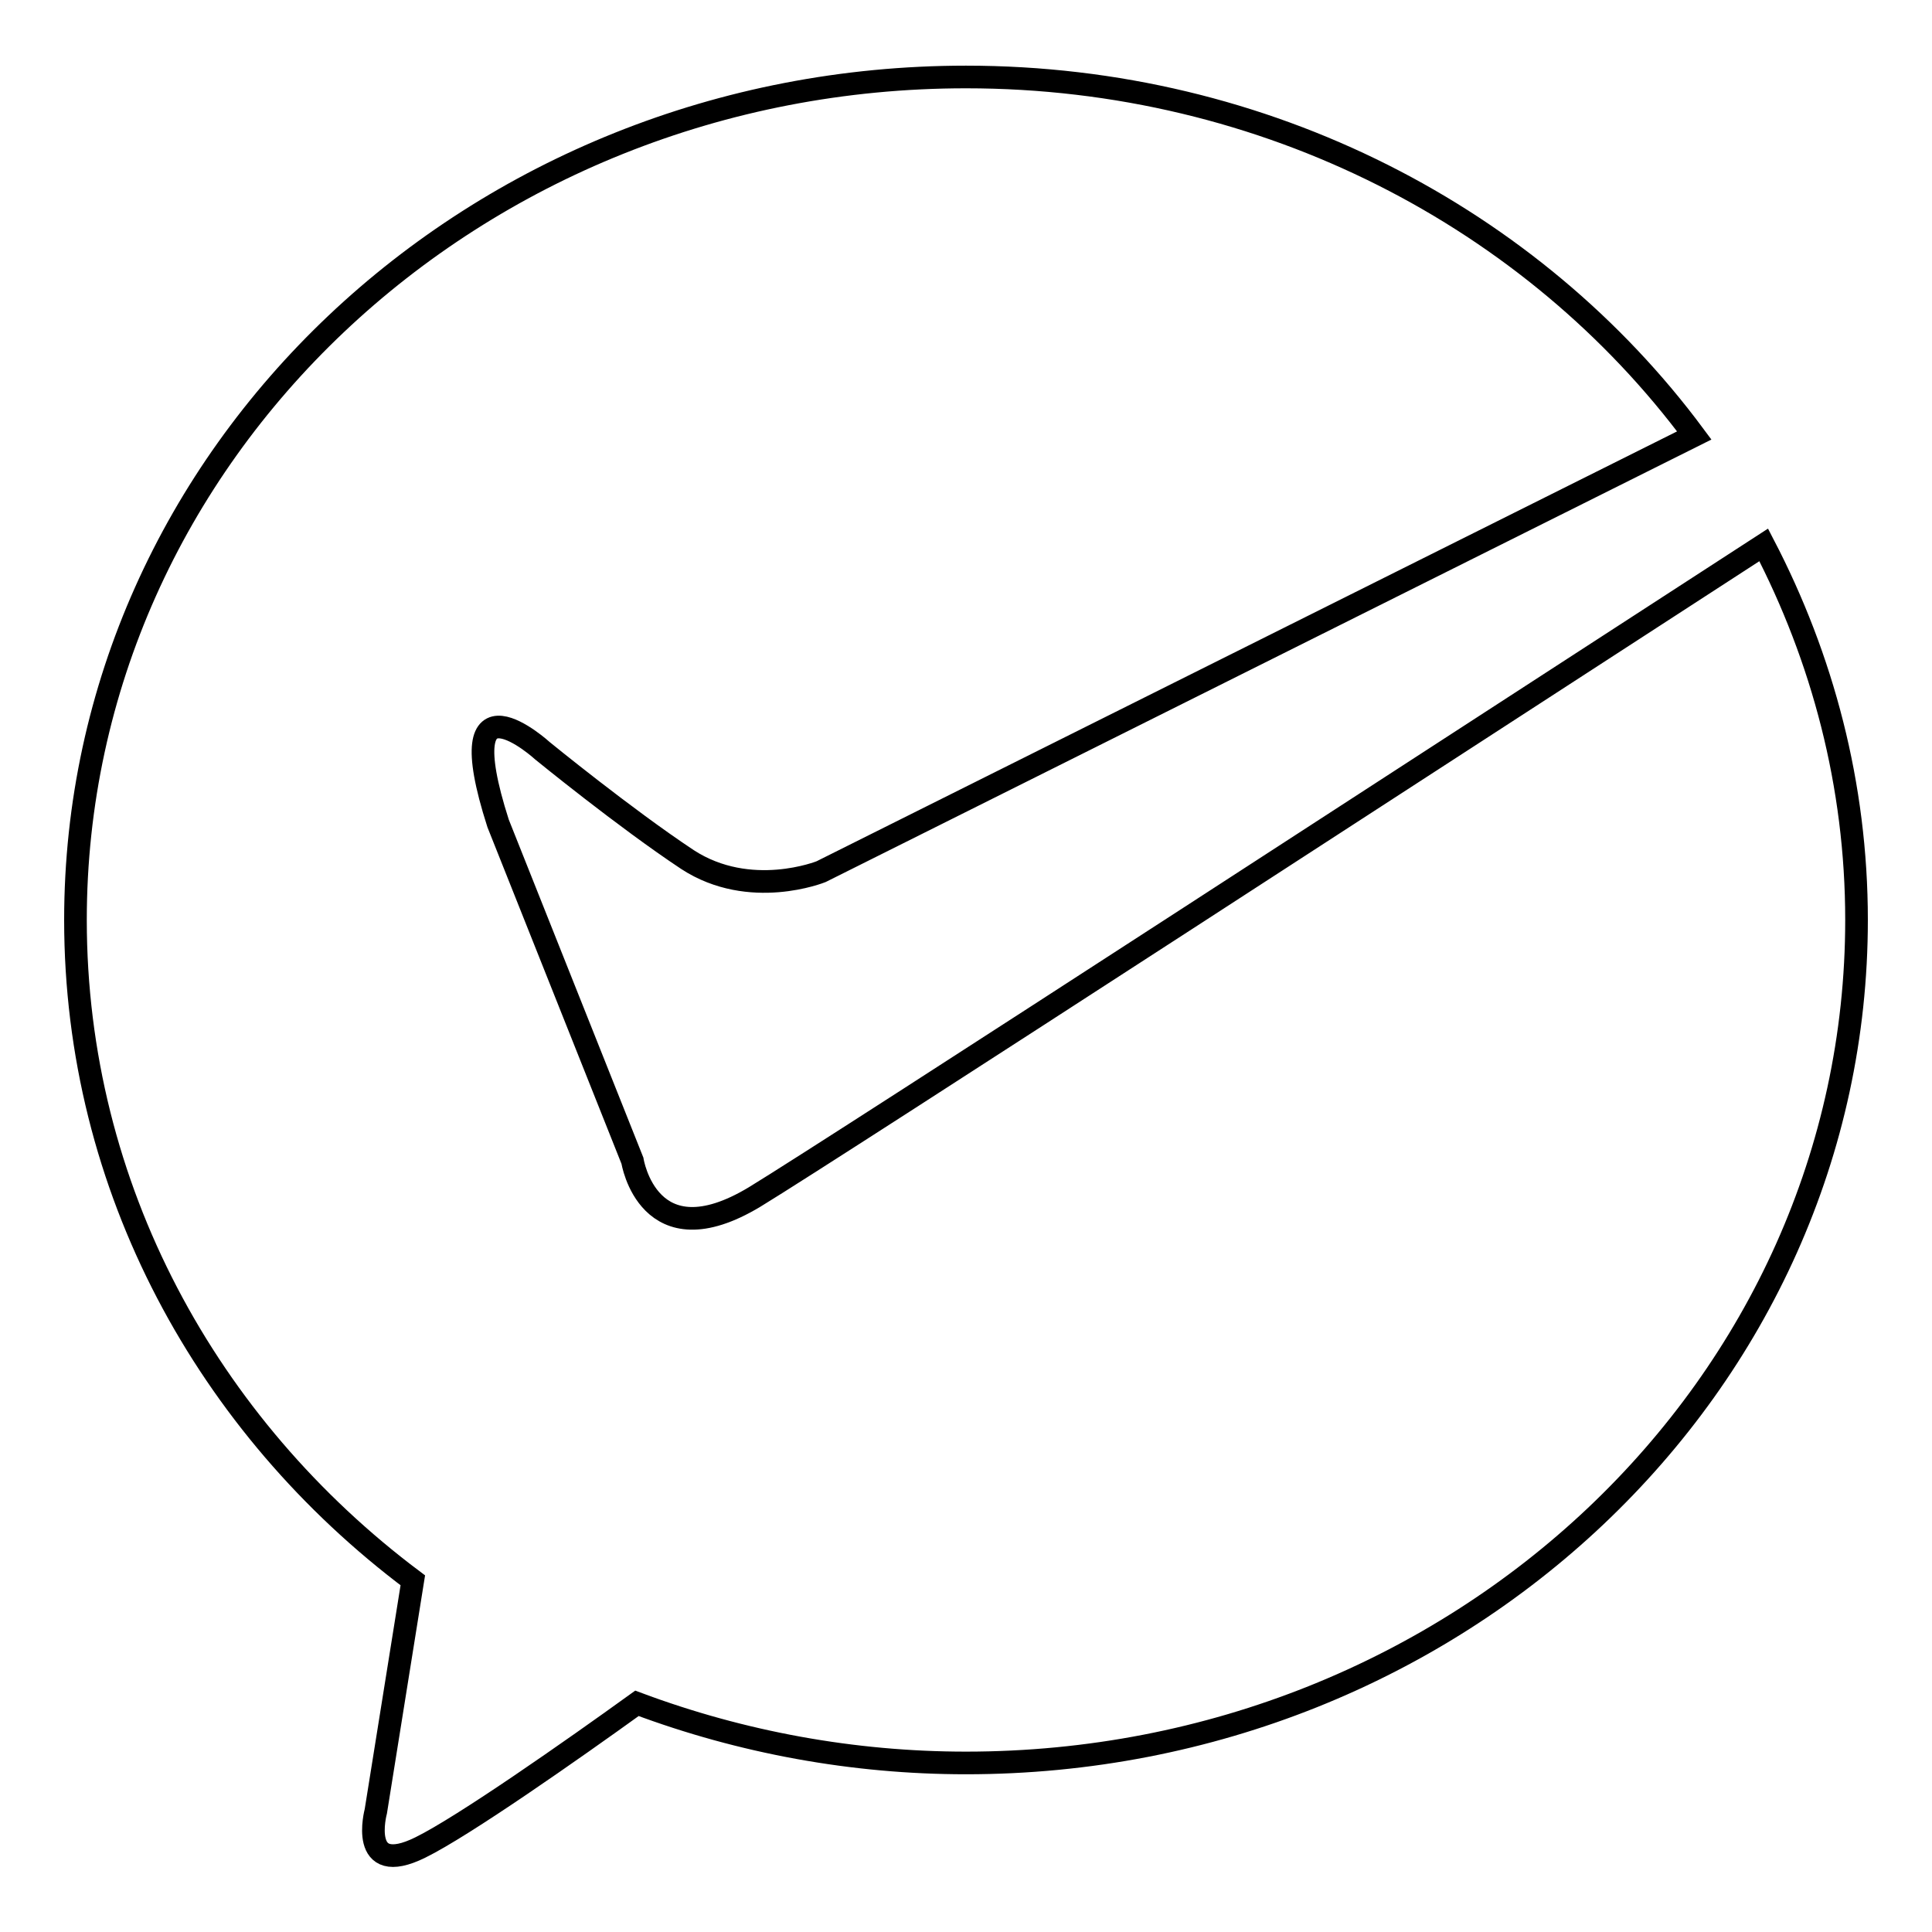
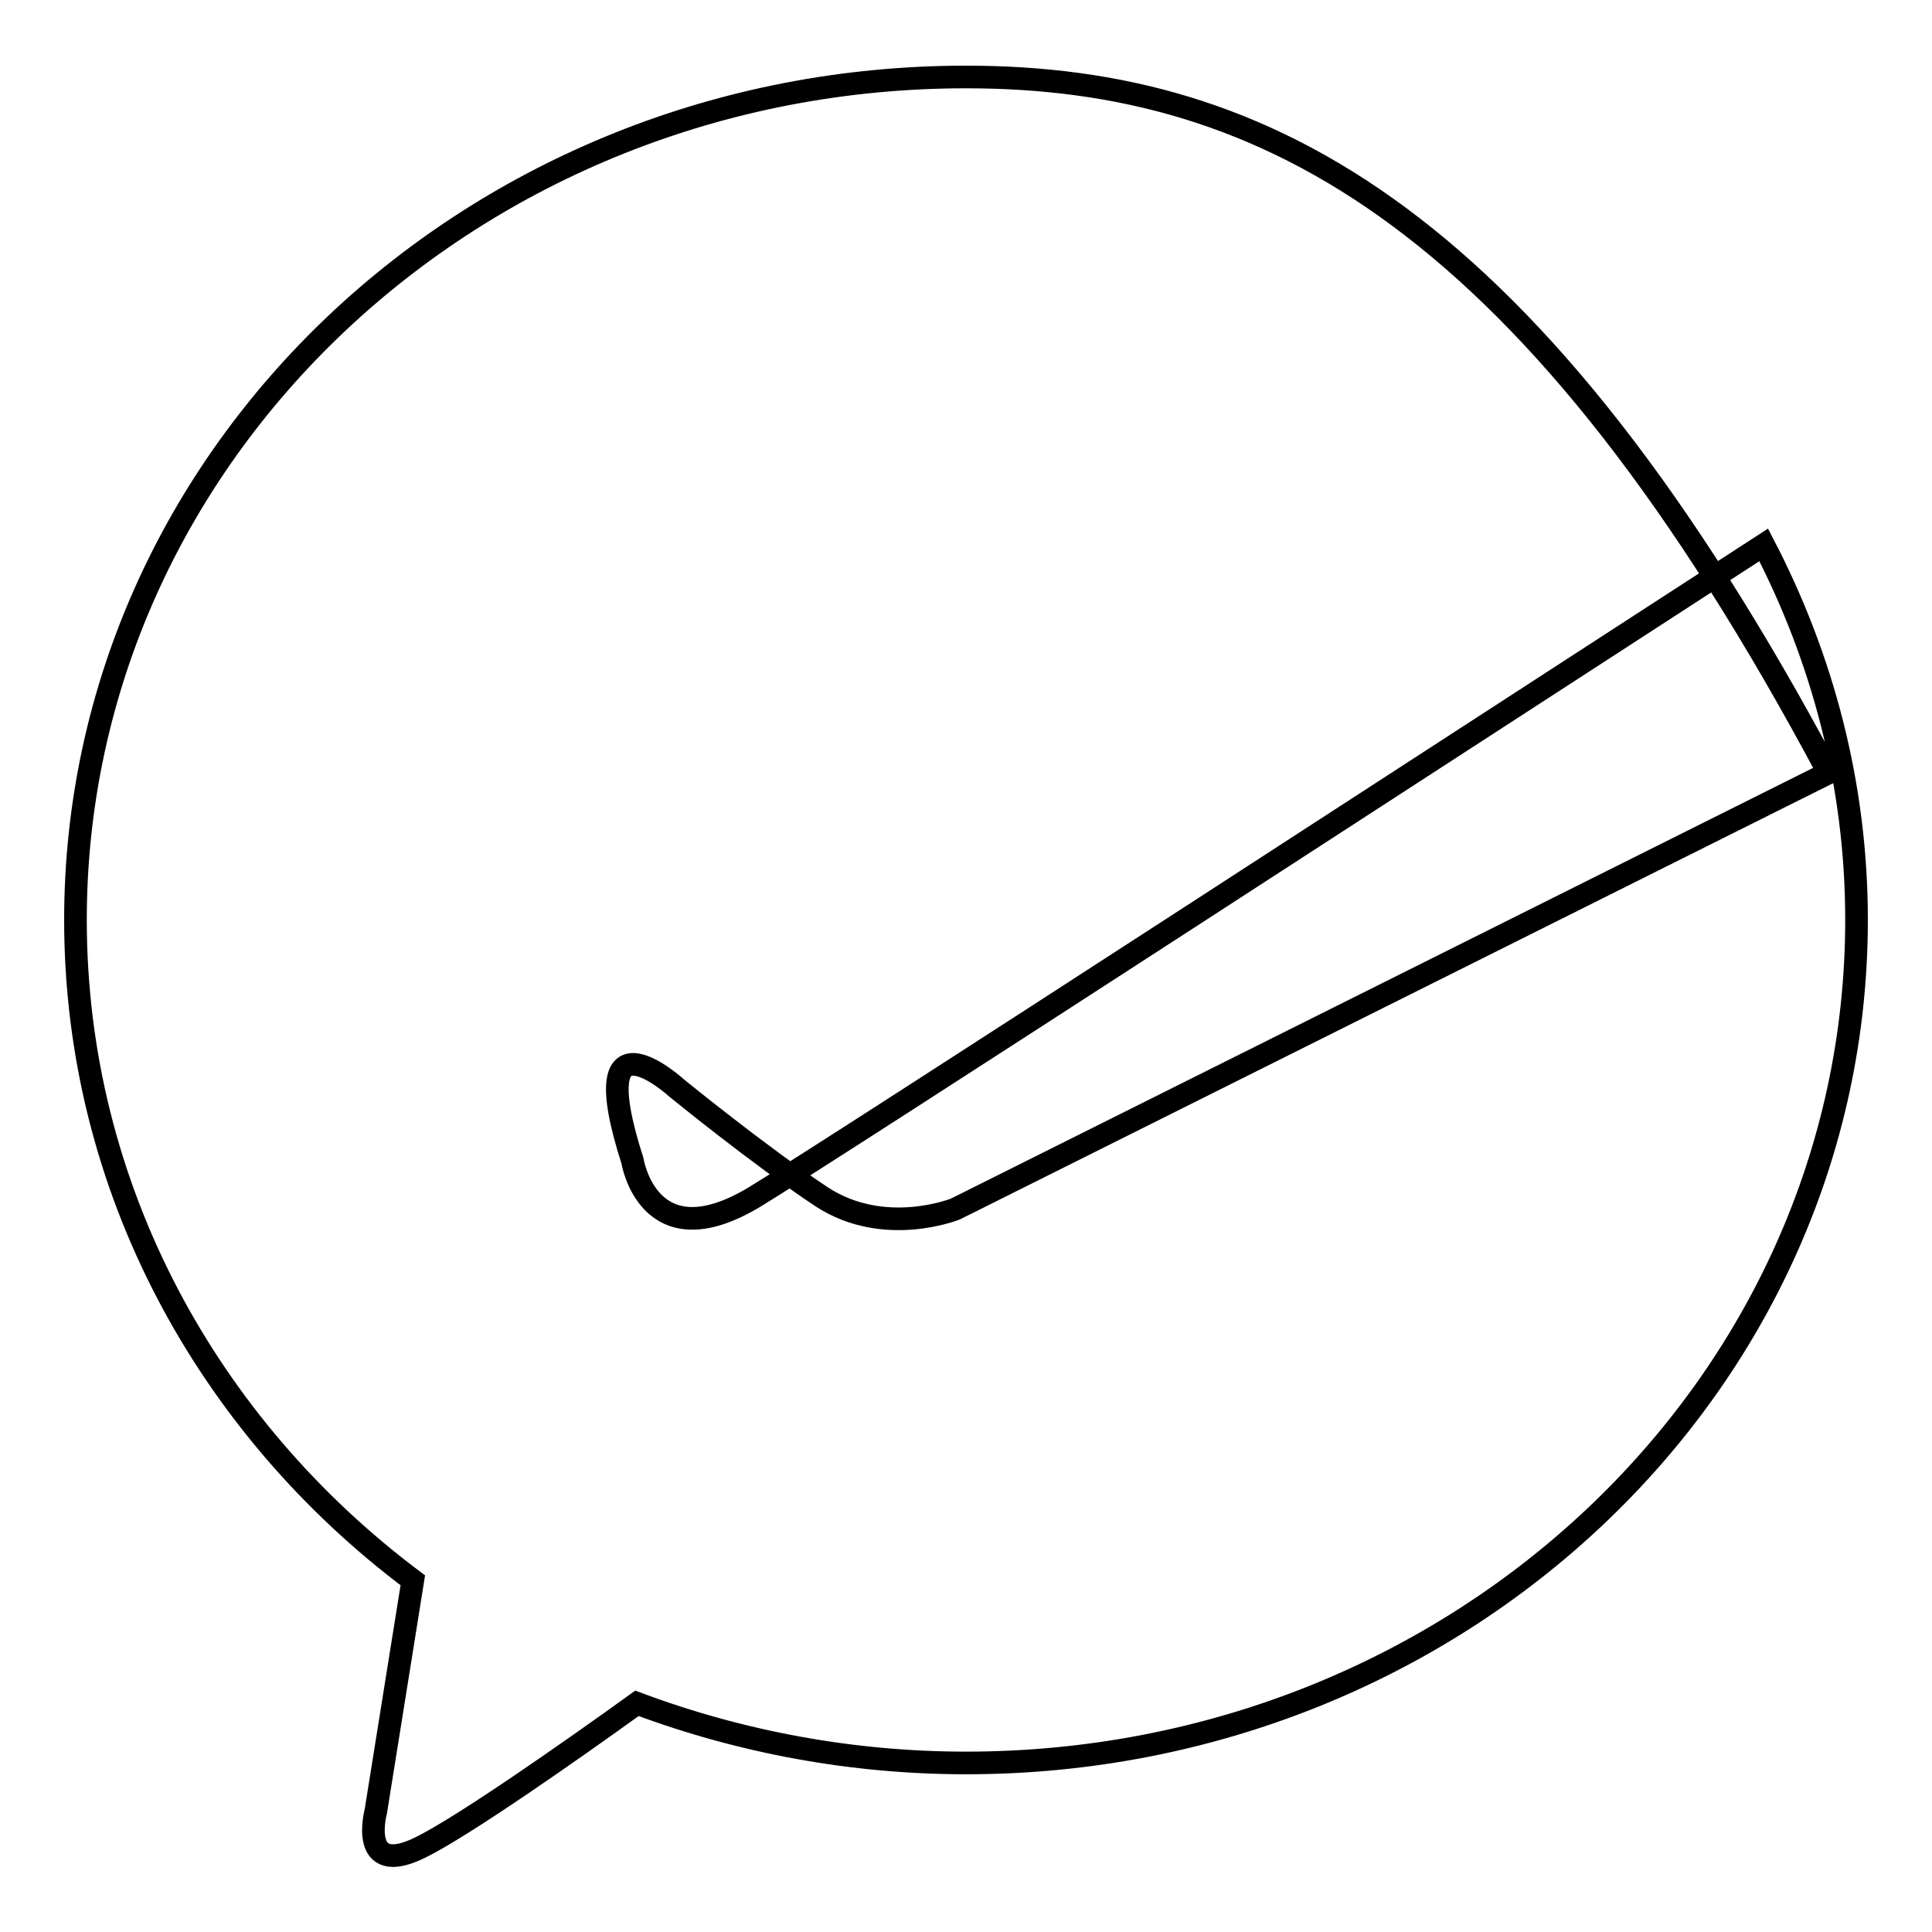
<svg xmlns="http://www.w3.org/2000/svg" version="1.1" x="0px" y="0px" viewBox="0 0 256 256" enable-background="new 0 0 256 256" xml:space="preserve">
  <g>
-     <path stroke-width="3" fill-opacity="0" stroke="#000000" d="M100,158.6c-14.1,8.5-16.2-4.8-16.2-4.8L66,109.1c-6.8-21.2,5.9-9.6,5.9-9.6s10.9,8.9,19.2,14.4 c8.3,5.4,17.7,1.6,17.7,1.6l115.7-57.8C203.2,29,167.9,10.2,128,10.2c-65.2,0-118,50-118,111.7c0,35.5,17.5,67.1,44.7,87.5 L49.8,240c0,0-2.4,8.9,5.9,4.8c5.7-2.8,20.1-12.9,28.7-19.1c13.9,5.2,28.7,7.9,43.6,7.9c65.2,0,118-50,118-111.7 c0-17.9-4.5-34.7-12.3-49.7C196.8,96.1,111,151.9,100,158.6L100,158.6z" />
+     <path stroke-width="3" fill-opacity="0" stroke="#000000" d="M100,158.6c-14.1,8.5-16.2-4.8-16.2-4.8c-6.8-21.2,5.9-9.6,5.9-9.6s10.9,8.9,19.2,14.4 c8.3,5.4,17.7,1.6,17.7,1.6l115.7-57.8C203.2,29,167.9,10.2,128,10.2c-65.2,0-118,50-118,111.7c0,35.5,17.5,67.1,44.7,87.5 L49.8,240c0,0-2.4,8.9,5.9,4.8c5.7-2.8,20.1-12.9,28.7-19.1c13.9,5.2,28.7,7.9,43.6,7.9c65.2,0,118-50,118-111.7 c0-17.9-4.5-34.7-12.3-49.7C196.8,96.1,111,151.9,100,158.6L100,158.6z" />
  </g>
</svg>